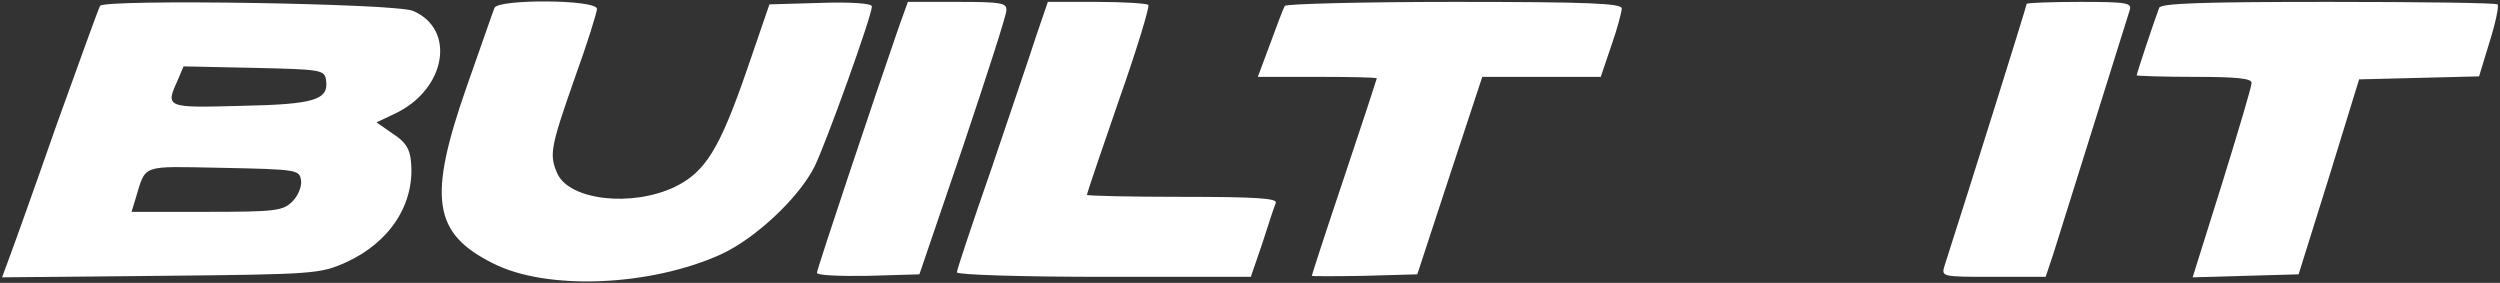
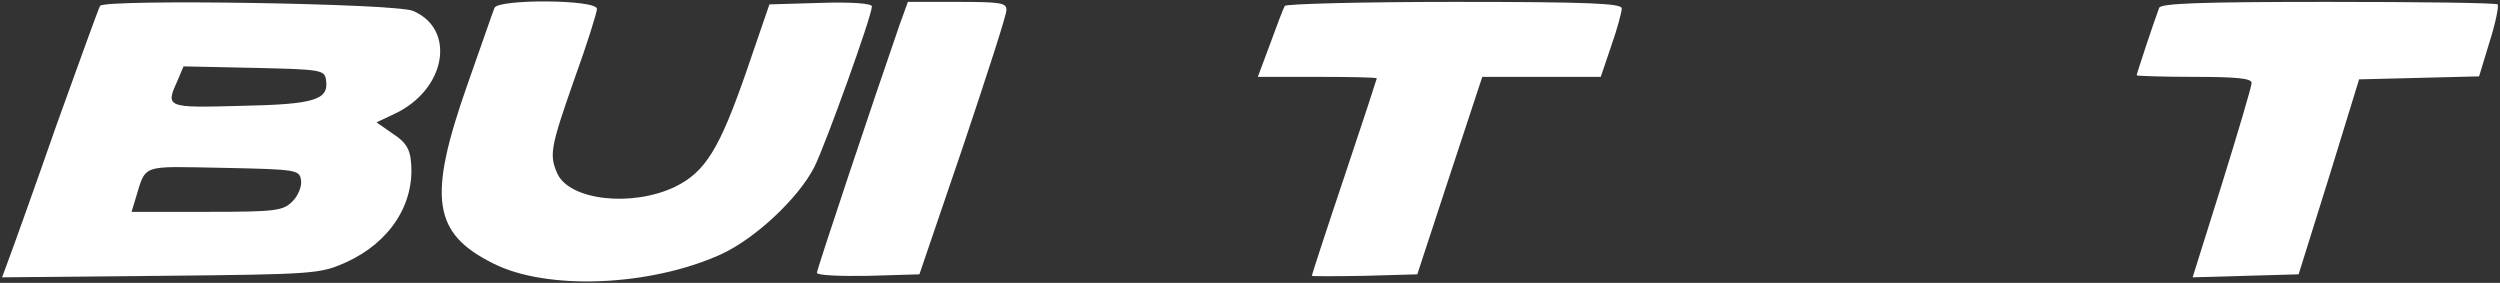
<svg xmlns="http://www.w3.org/2000/svg" width="601" height="68" viewBox="0 0 601 68" fill="none">
  <rect x="0" y="0" width="601" height="68" fill="#333333" stroke="none" />
  <path d="M24.054 1.414C23.694 2.015 19.007 14.994 13.599 30.016C8.311 45.158 3.144 59.579 2.182 62.103L0.5 66.67L38.716 66.309C75.85 65.949 76.932 65.828 83.181 63.064C93.756 58.257 99.765 49.004 98.804 38.909C98.563 35.785 97.482 34.102 94.477 32.179L90.511 29.415L94.838 27.372C107.216 21.604 109.74 7.063 99.284 2.616C95.078 0.813 25.136 -0.268 24.054 1.414ZM78.374 19.2C79.095 24.007 75.73 25.089 57.944 25.449C39.797 25.93 39.677 25.93 42.802 19.08L44.124 15.956L61.069 16.316C77.172 16.677 78.013 16.797 78.374 19.2ZM72.365 43.356C72.605 44.798 71.644 47.081 70.322 48.403C68.039 50.686 66.356 50.927 49.652 50.927H31.625L32.467 48.163C35.231 39.27 33.308 39.991 53.618 40.351C71.524 40.712 72.004 40.832 72.365 43.356Z" fill="white" />
  <path d="M118.873 1.895C118.512 2.736 115.628 11.149 112.263 20.642C102.769 47.682 104.091 56.094 118.512 63.305C131.491 69.914 156.368 68.833 173.313 61.142C181.485 57.416 191.94 47.682 195.785 40.111C198.429 34.823 209.606 3.818 209.606 1.534C209.606 0.813 204.558 0.453 197.348 0.693L184.97 1.054L179.562 16.797C172.952 35.905 169.587 41.313 162.256 44.918C151.921 49.845 137.02 48.163 134.015 41.793C131.972 37.227 132.333 35.424 138.101 18.96C141.106 10.668 143.509 2.977 143.509 2.135C143.509 -0.148 119.714 -0.268 118.873 1.895Z" fill="white" />
  <path d="M216.215 6.101C209.966 24.127 196.386 64.747 196.386 65.588C196.386 66.189 201.914 66.429 208.764 66.309L221.022 65.948L231.478 35.304C237.126 18.479 241.933 3.698 241.933 2.496C242.053 0.693 240.731 0.453 230.156 0.453H218.258L216.215 6.101Z" fill="white" />
-   <path d="M249.143 8.505C247.701 13.071 242.774 27.372 238.328 40.592C233.761 53.691 230.035 64.867 230.035 65.468C230.035 66.069 245.778 66.55 265.367 66.55H300.699L303.463 58.498C304.905 53.931 306.347 49.605 306.707 48.764C307.068 47.682 302.141 47.322 284.235 47.322C271.616 47.322 261.281 47.081 261.281 46.841C261.281 46.6 264.766 36.265 268.972 24.128C273.299 11.87 276.423 1.535 276.063 1.174C275.582 0.813 270.054 0.453 263.564 0.453H251.907L249.143 8.505Z" fill="white" />
  <path d="M308.871 1.414C308.51 2.015 306.948 6.101 305.385 10.427L302.381 18.479H316.682C324.614 18.479 330.983 18.599 330.983 18.84C330.983 18.96 327.498 29.655 323.171 42.514C318.845 55.373 315.36 66.069 315.36 66.309C315.36 66.429 321.008 66.429 327.979 66.309L340.717 65.948L348.529 42.154L356.34 18.479H370.641H384.822L387.345 11.028C388.787 6.942 389.869 2.856 389.869 2.015C389.869 0.813 381.937 0.453 349.73 0.453C327.618 0.453 309.231 0.933 308.871 1.414Z" fill="white" />
-   <path d="M487.211 0.934C487.211 1.414 473.151 46.24 467.502 63.785C466.661 66.55 466.661 66.55 479.28 66.55H491.778L493.701 60.781C495.023 56.455 507.04 18.359 511.967 2.496C512.568 0.693 511.487 0.453 499.95 0.453C492.98 0.453 487.211 0.693 487.211 0.934Z" fill="white" />
  <path d="M519.058 1.895C517.616 5.741 513.65 17.758 513.65 18.119C513.65 18.239 519.899 18.479 527.47 18.479C537.685 18.479 541.29 18.84 541.29 19.921C541.29 20.763 538.046 31.699 534.2 44.077L527.11 66.67L539.848 66.309L552.587 65.949L559.918 42.514L567.128 19.08L581.549 18.72L595.97 18.359L598.494 10.067C599.936 5.5 600.777 1.414 600.417 1.054C600.056 0.693 581.789 0.453 559.677 0.453C528.672 0.453 519.418 0.813 519.058 1.895Z" fill="white" />
</svg>